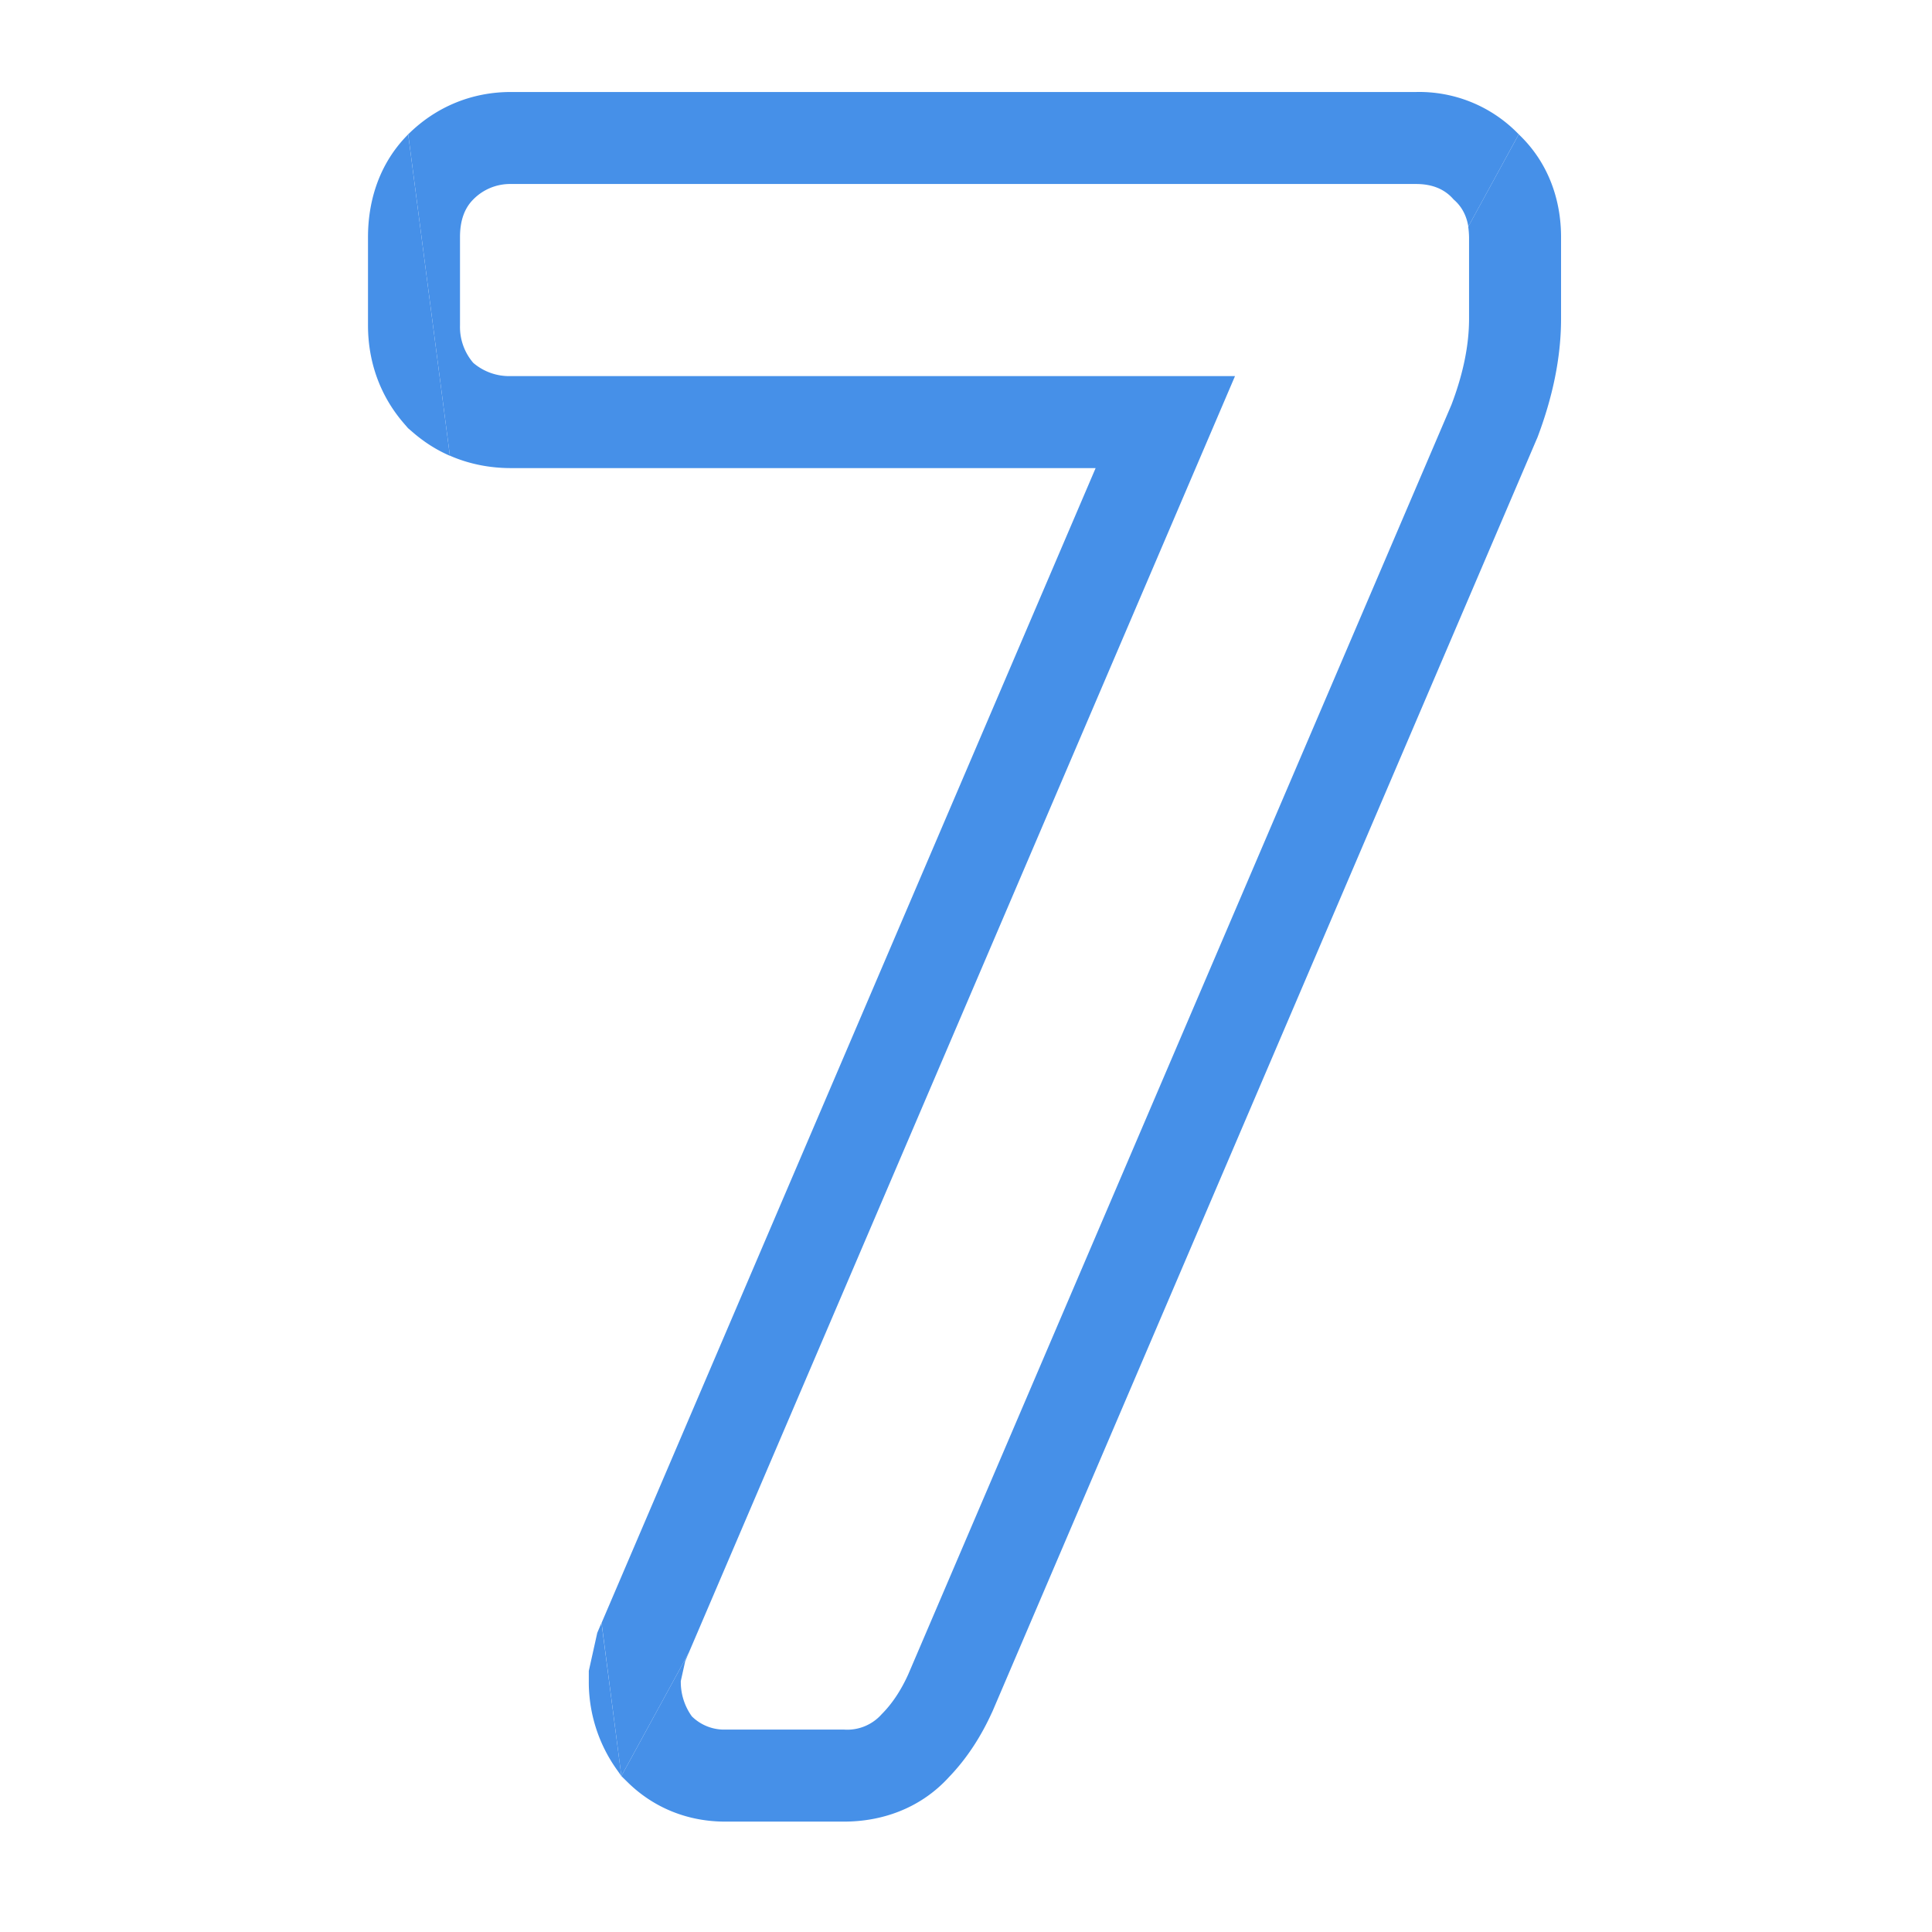
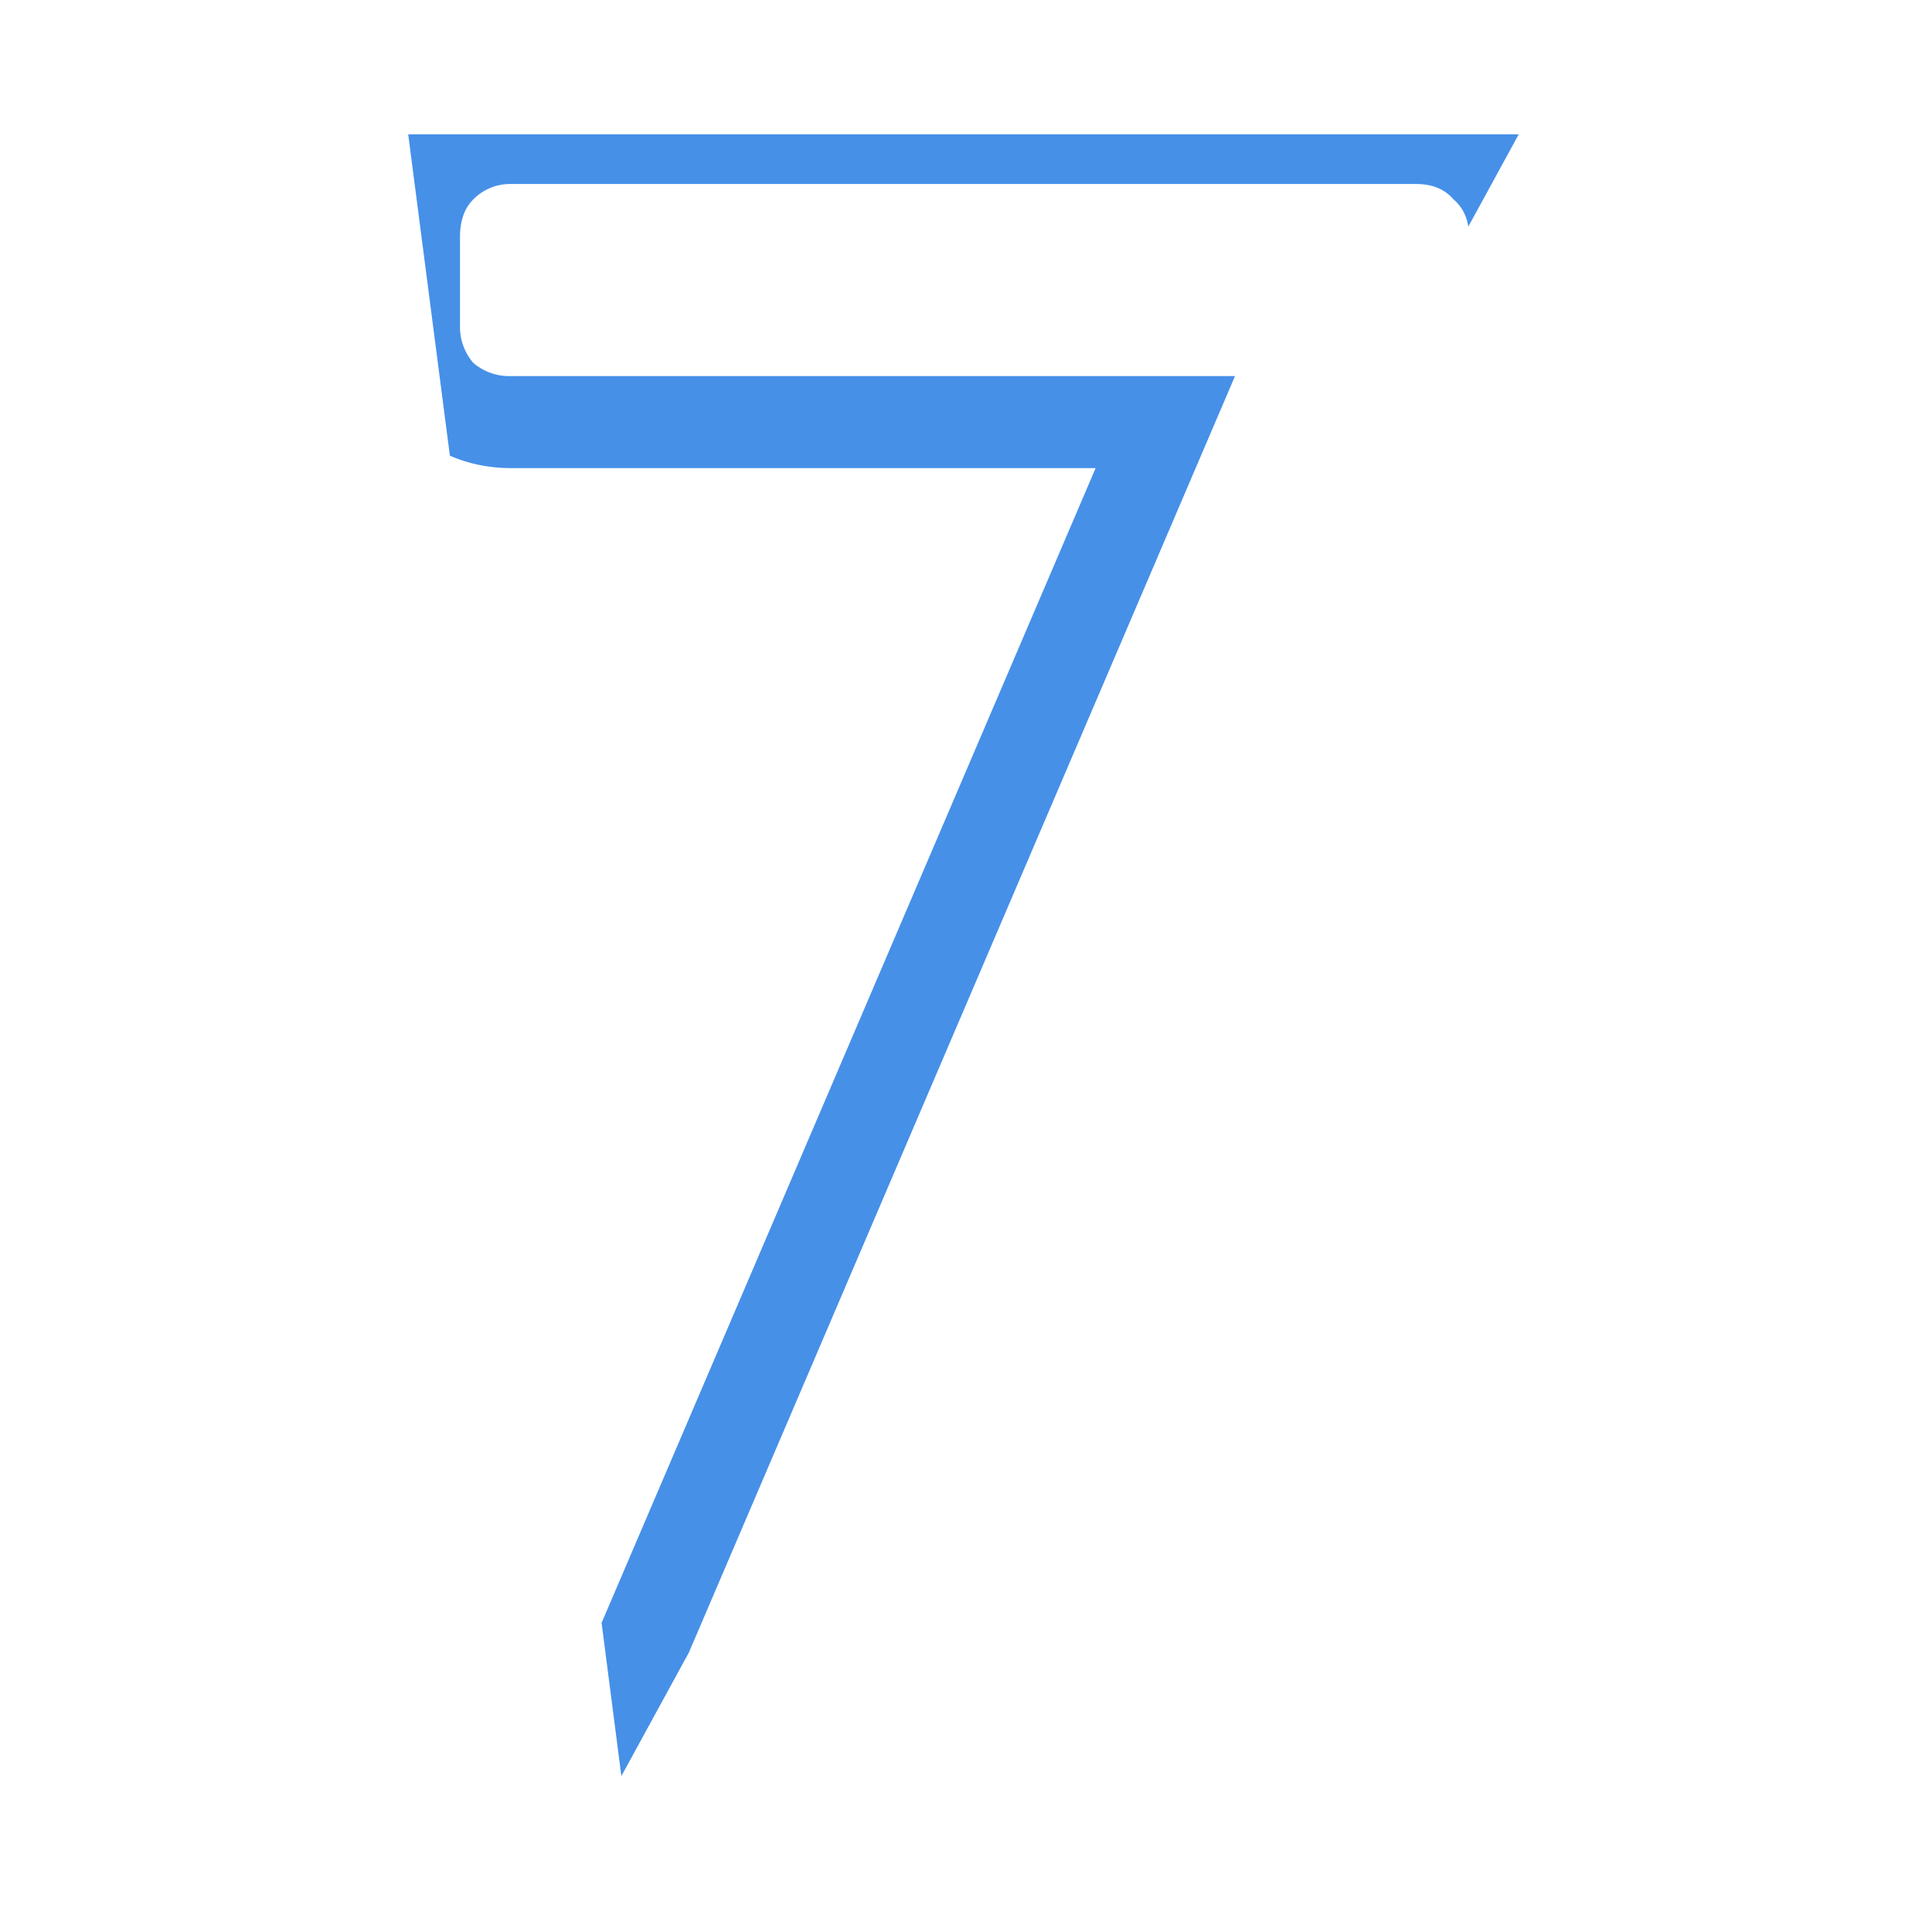
<svg xmlns="http://www.w3.org/2000/svg" width="21" height="21" viewBox="0 0 21 21" fill="none">
-   <path fill-rule="evenodd" clip-rule="evenodd" d="m6.754 19.305-.048-.068a1.64 1.64 0 0 1-.306-.965v-.11l.092-.414.046-.108zm.734-1.343-.734 1.343.059.058c.296.296.676.437 1.067.437h1.296c.394 0 .82-.133 1.14-.485.2-.208.352-.45.466-.701l.005-.01 5.916-13.83.008-.018c.16-.423.257-.856.257-1.292v-.888c0-.385-.126-.799-.46-1.116A1.5 1.5 0 0 0 15.392 1h-9.84c-.422 0-.813.16-1.115.46C4.102 1.796 4 2.218 4 2.577v.96c0 .377.12.75.385 1.059l.05.058.058.05q.186.159.397.25l-.453-3.492h12.07l-.548 1.002a1 1 0 0 1 .009.113v.888q0 .432-.192.936L9.872 18.2q-.12.264-.288.432a.5.5 0 0 1-.408.168H7.88a.5.5 0 0 1-.36-.144.64.64 0 0 1-.12-.384l.048-.216z" fill="#4690E8" />
  <path d="M5.552 5.088h6.357L6.539 17.64l.215 1.665.734-1.343 5.936-13.874H5.552a.6.6 0 0 1-.408-.144A.6.6 0 0 1 5 3.536v-.96q0-.264.144-.408A.56.56 0 0 1 5.552 2h9.84q.264 0 .408.168.13.111.16.295l.548-1.003H4.437l.453 3.493c.21.092.436.135.662.135" fill="#4690E8" />
</svg>